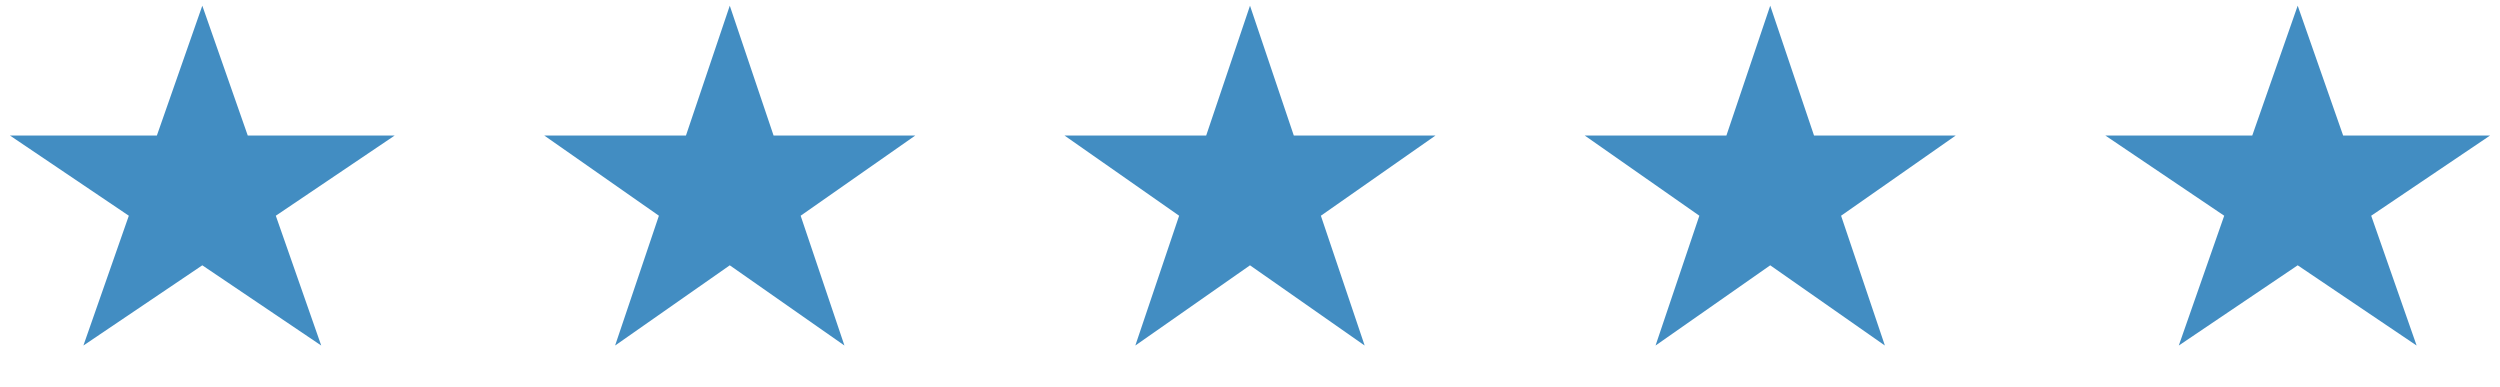
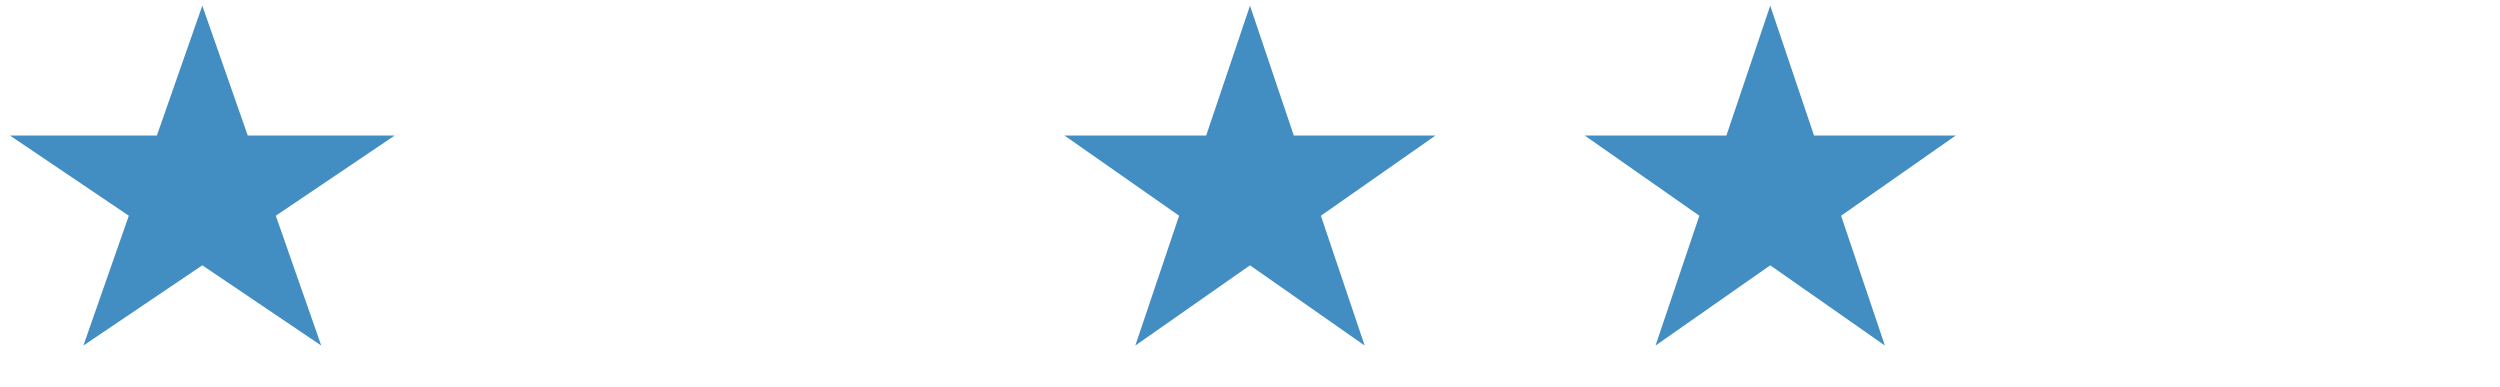
<svg xmlns="http://www.w3.org/2000/svg" width="155" height="24" viewBox="0 0 155 24" fill="none">
  <path d="M12.543 0.353L15.36 8.401H24.473L17.1 13.375L19.916 21.423L12.543 16.449L5.171 21.423L7.987 13.375L0.614 8.401H9.727L12.543 0.353Z" fill="#428DC2" />
-   <path d="M45.246 0.353L47.961 8.401H56.749L49.64 13.375L52.355 21.423L45.246 16.449L38.136 21.423L40.852 13.375L33.742 8.401H42.53L45.246 0.353Z" fill="#428DC2" />
  <path d="M77.5 0.353L80.215 8.401H89.003L81.894 13.375L84.609 21.423L77.5 16.449L70.39 21.423L73.106 13.375L65.996 8.401H74.784L77.5 0.353Z" fill="#428DC2" />
  <path d="M109.754 0.353L112.469 8.401H121.257L114.147 13.375L116.863 21.423L109.754 16.449L102.644 21.423L105.36 13.375L98.25 8.401H107.038L109.754 0.353Z" fill="#428DC2" />
-   <path d="M142.457 0.353L145.274 8.401H154.387L147.014 13.375L149.83 21.423L142.457 16.449L135.085 21.423L137.901 13.375L130.528 8.401H139.641L142.457 0.353Z" fill="#428DC2" />
</svg>